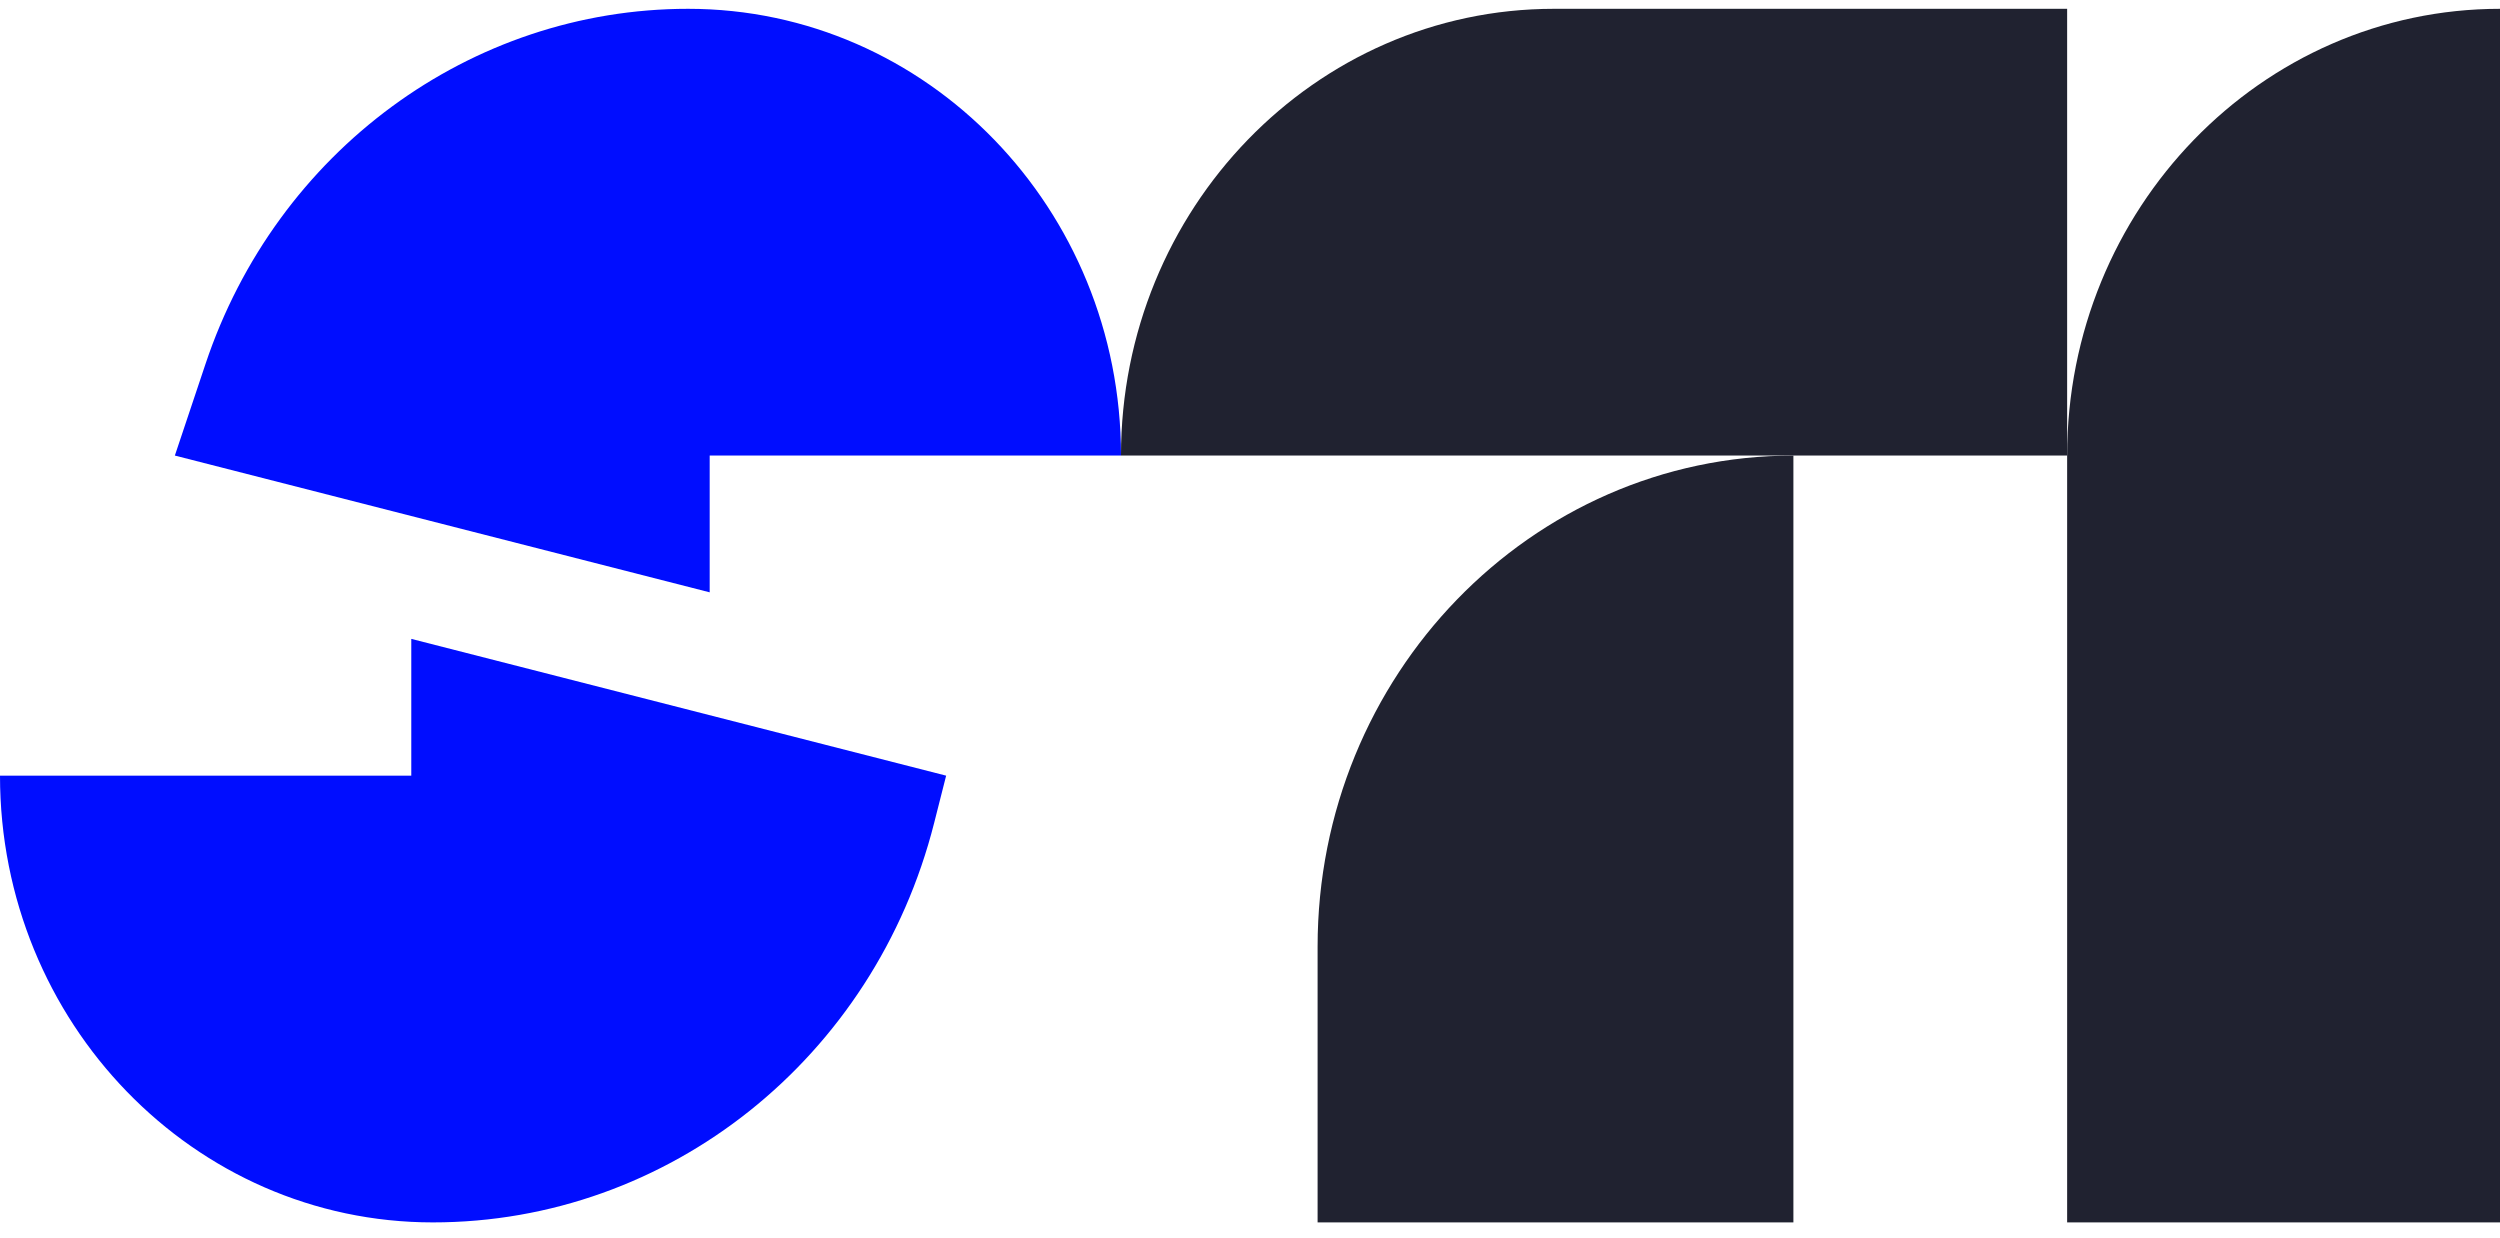
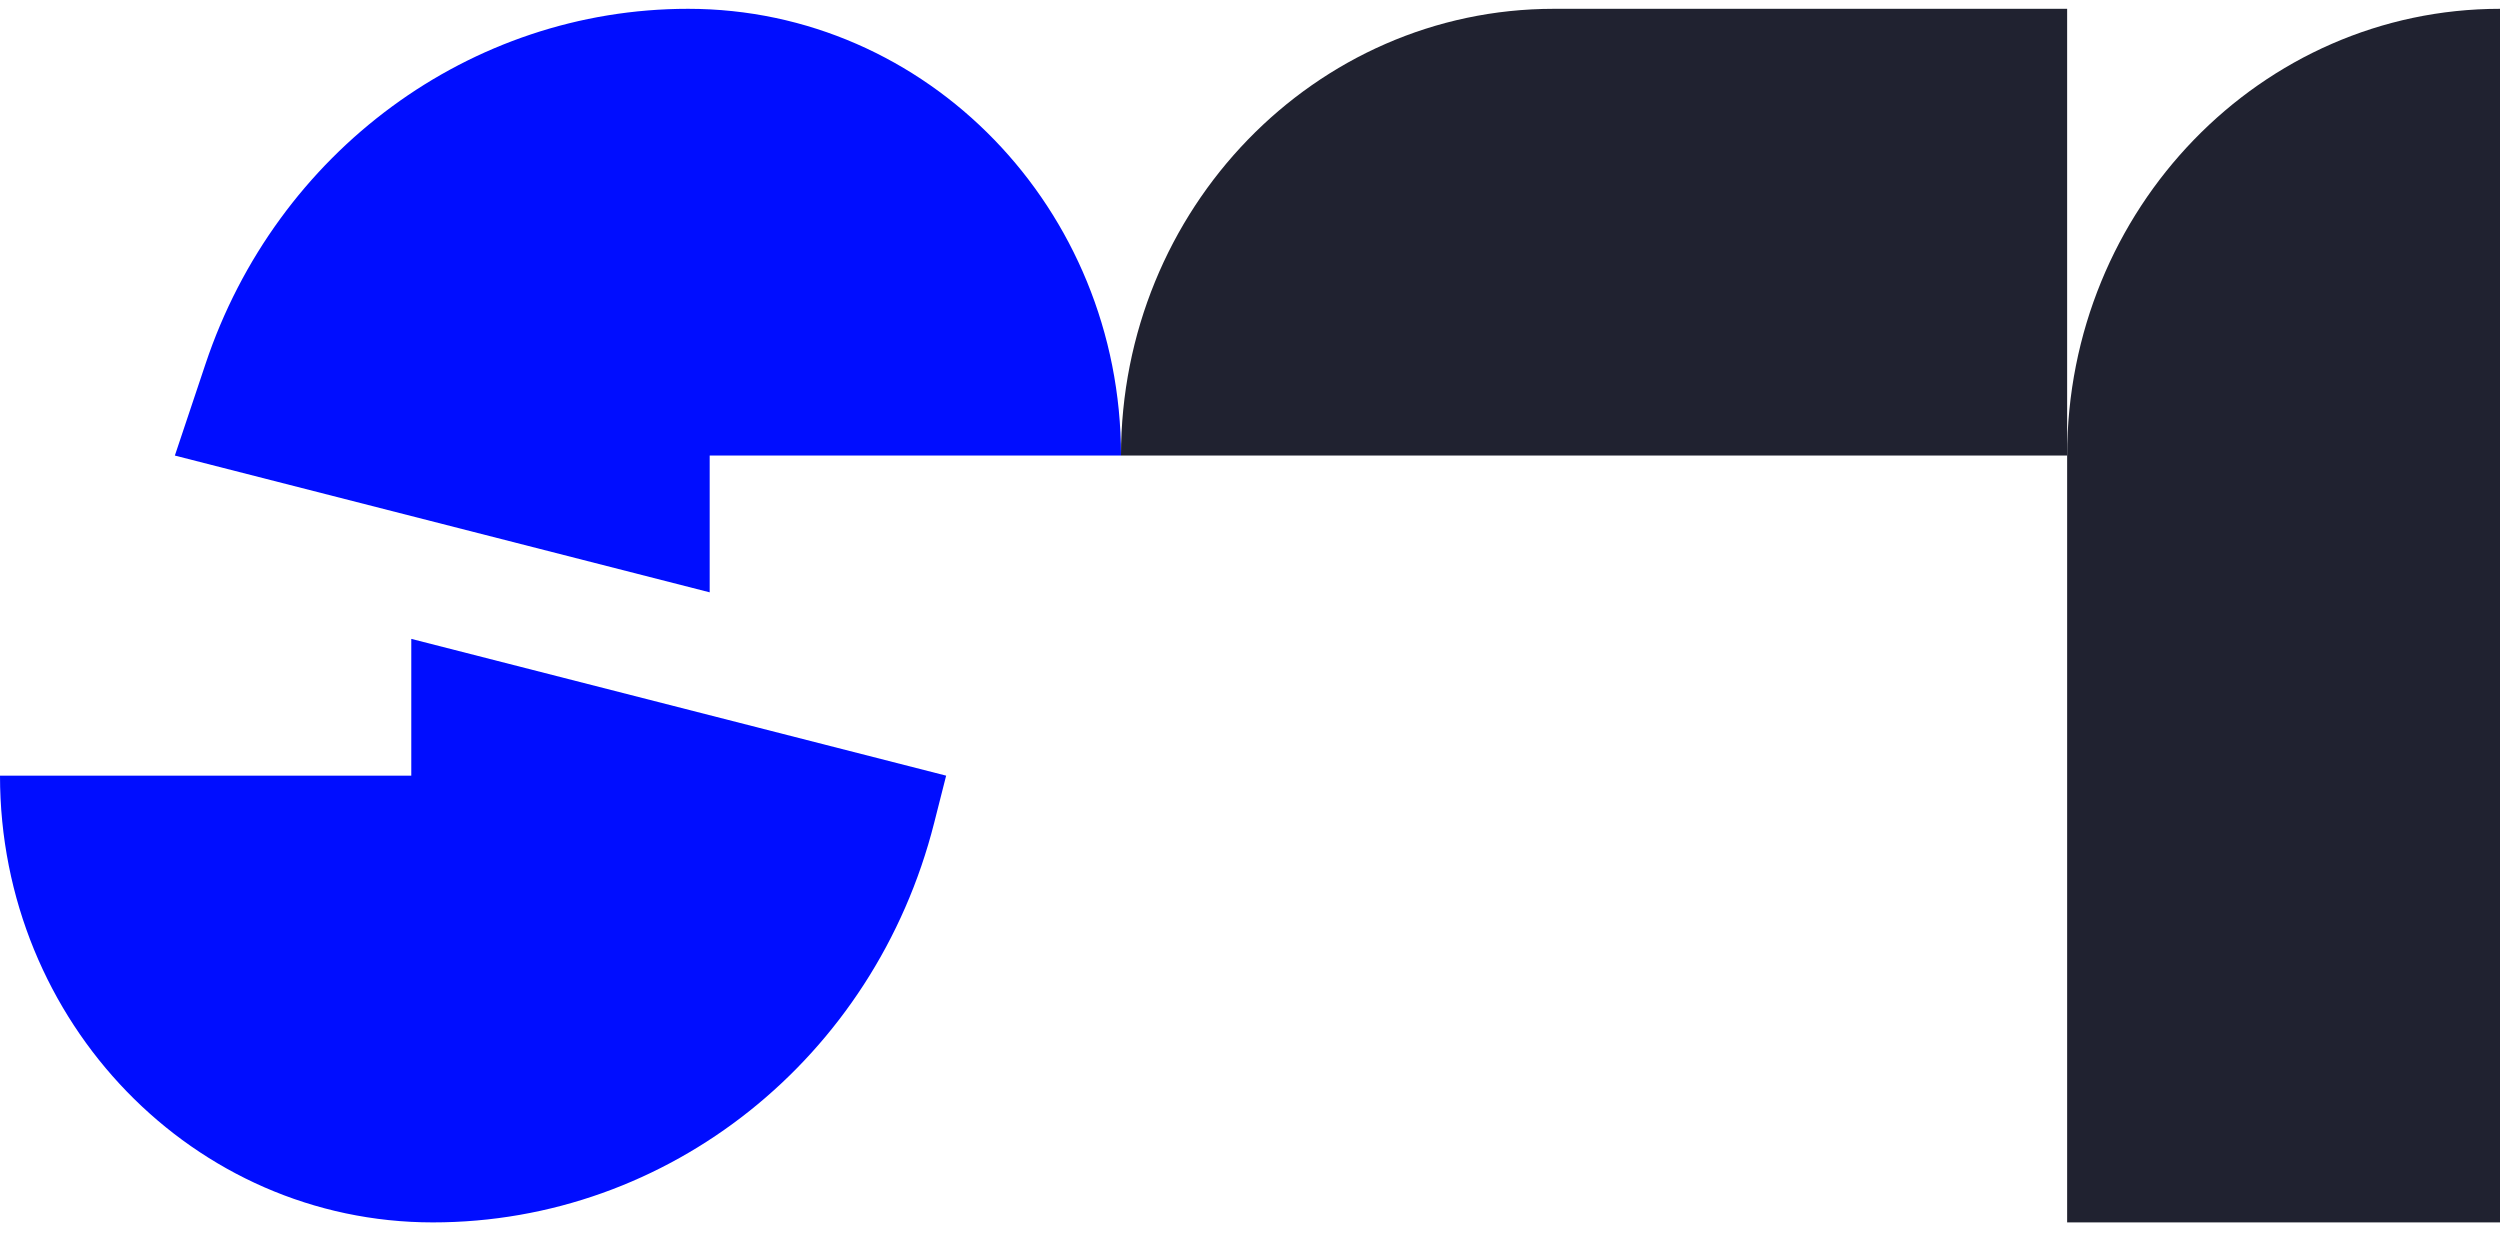
<svg xmlns="http://www.w3.org/2000/svg" width="103" height="51" viewBox="0 0 103 51" fill="none">
  <g clip-path="url(#clip0_294_122)">
-     <path d="M64.019 0.363H85.166V18.769H46.185C46.185 8.61 54.175 0.363 64.019 0.363Z" fill="#202230" />
+     <path d="M64.019 0.363H85.166V18.769H46.185C46.185 8.61 54.175 0.363 64.019 0.363" fill="#202230" />
    <path d="M103 0.363V50.363H85.166V18.769C85.166 8.61 93.156 0.363 103 0.363Z" fill="#202230" />
-     <path d="M73.888 18.77V50.364H54.285V39.001C54.285 27.837 63.071 18.77 73.888 18.77Z" fill="#202230" />
    <path d="M16.945 31.957H0C0 42.121 7.986 50.363 17.834 50.363C27.547 50.363 36.034 43.596 38.488 33.901L38.981 31.957L16.945 26.322V31.957Z" fill="#000DFF" />
    <path d="M29.239 18.769H46.185C46.185 8.605 38.199 0.363 28.351 0.363C19.378 0.363 11.392 6.24 8.467 14.995L7.204 18.769L29.239 24.404V18.769Z" fill="#000DFF" />
  </g>
  <defs>
    <clipPath id="clip0_294_122">
      <rect width="103" height="50" fill="white" transform="translate(0 0.363)" />
    </clipPath>
  </defs>
</svg>